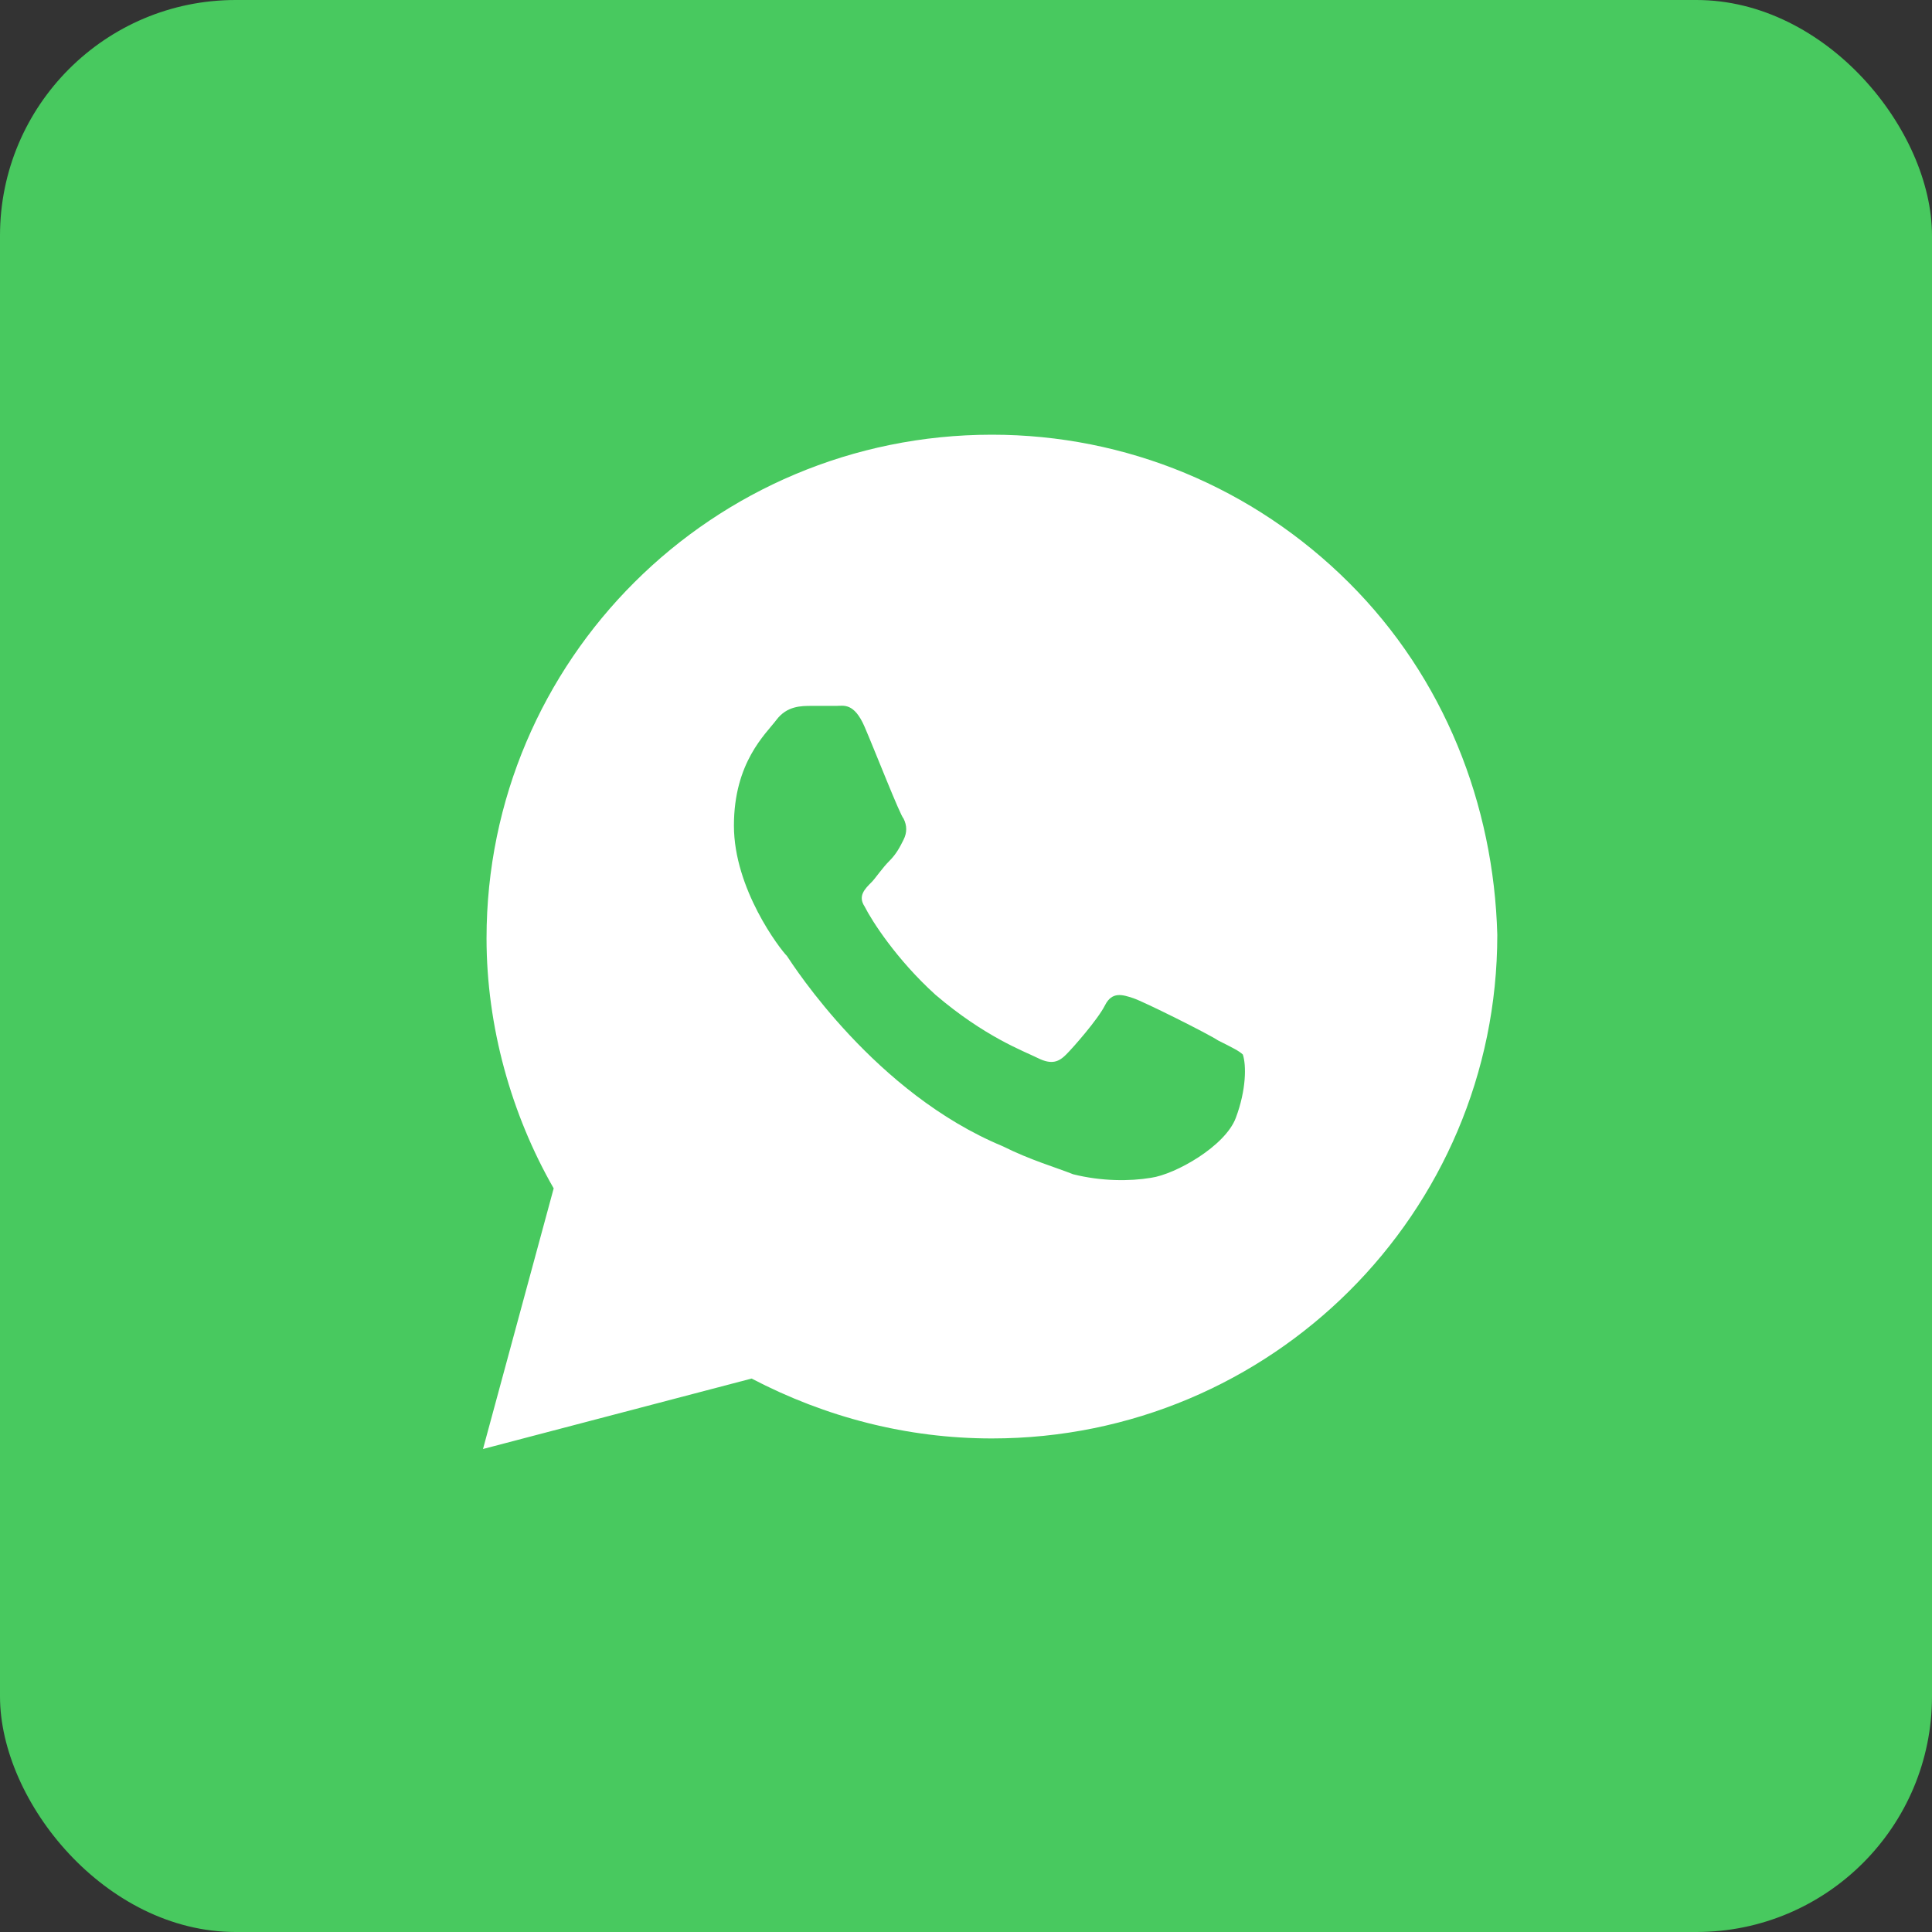
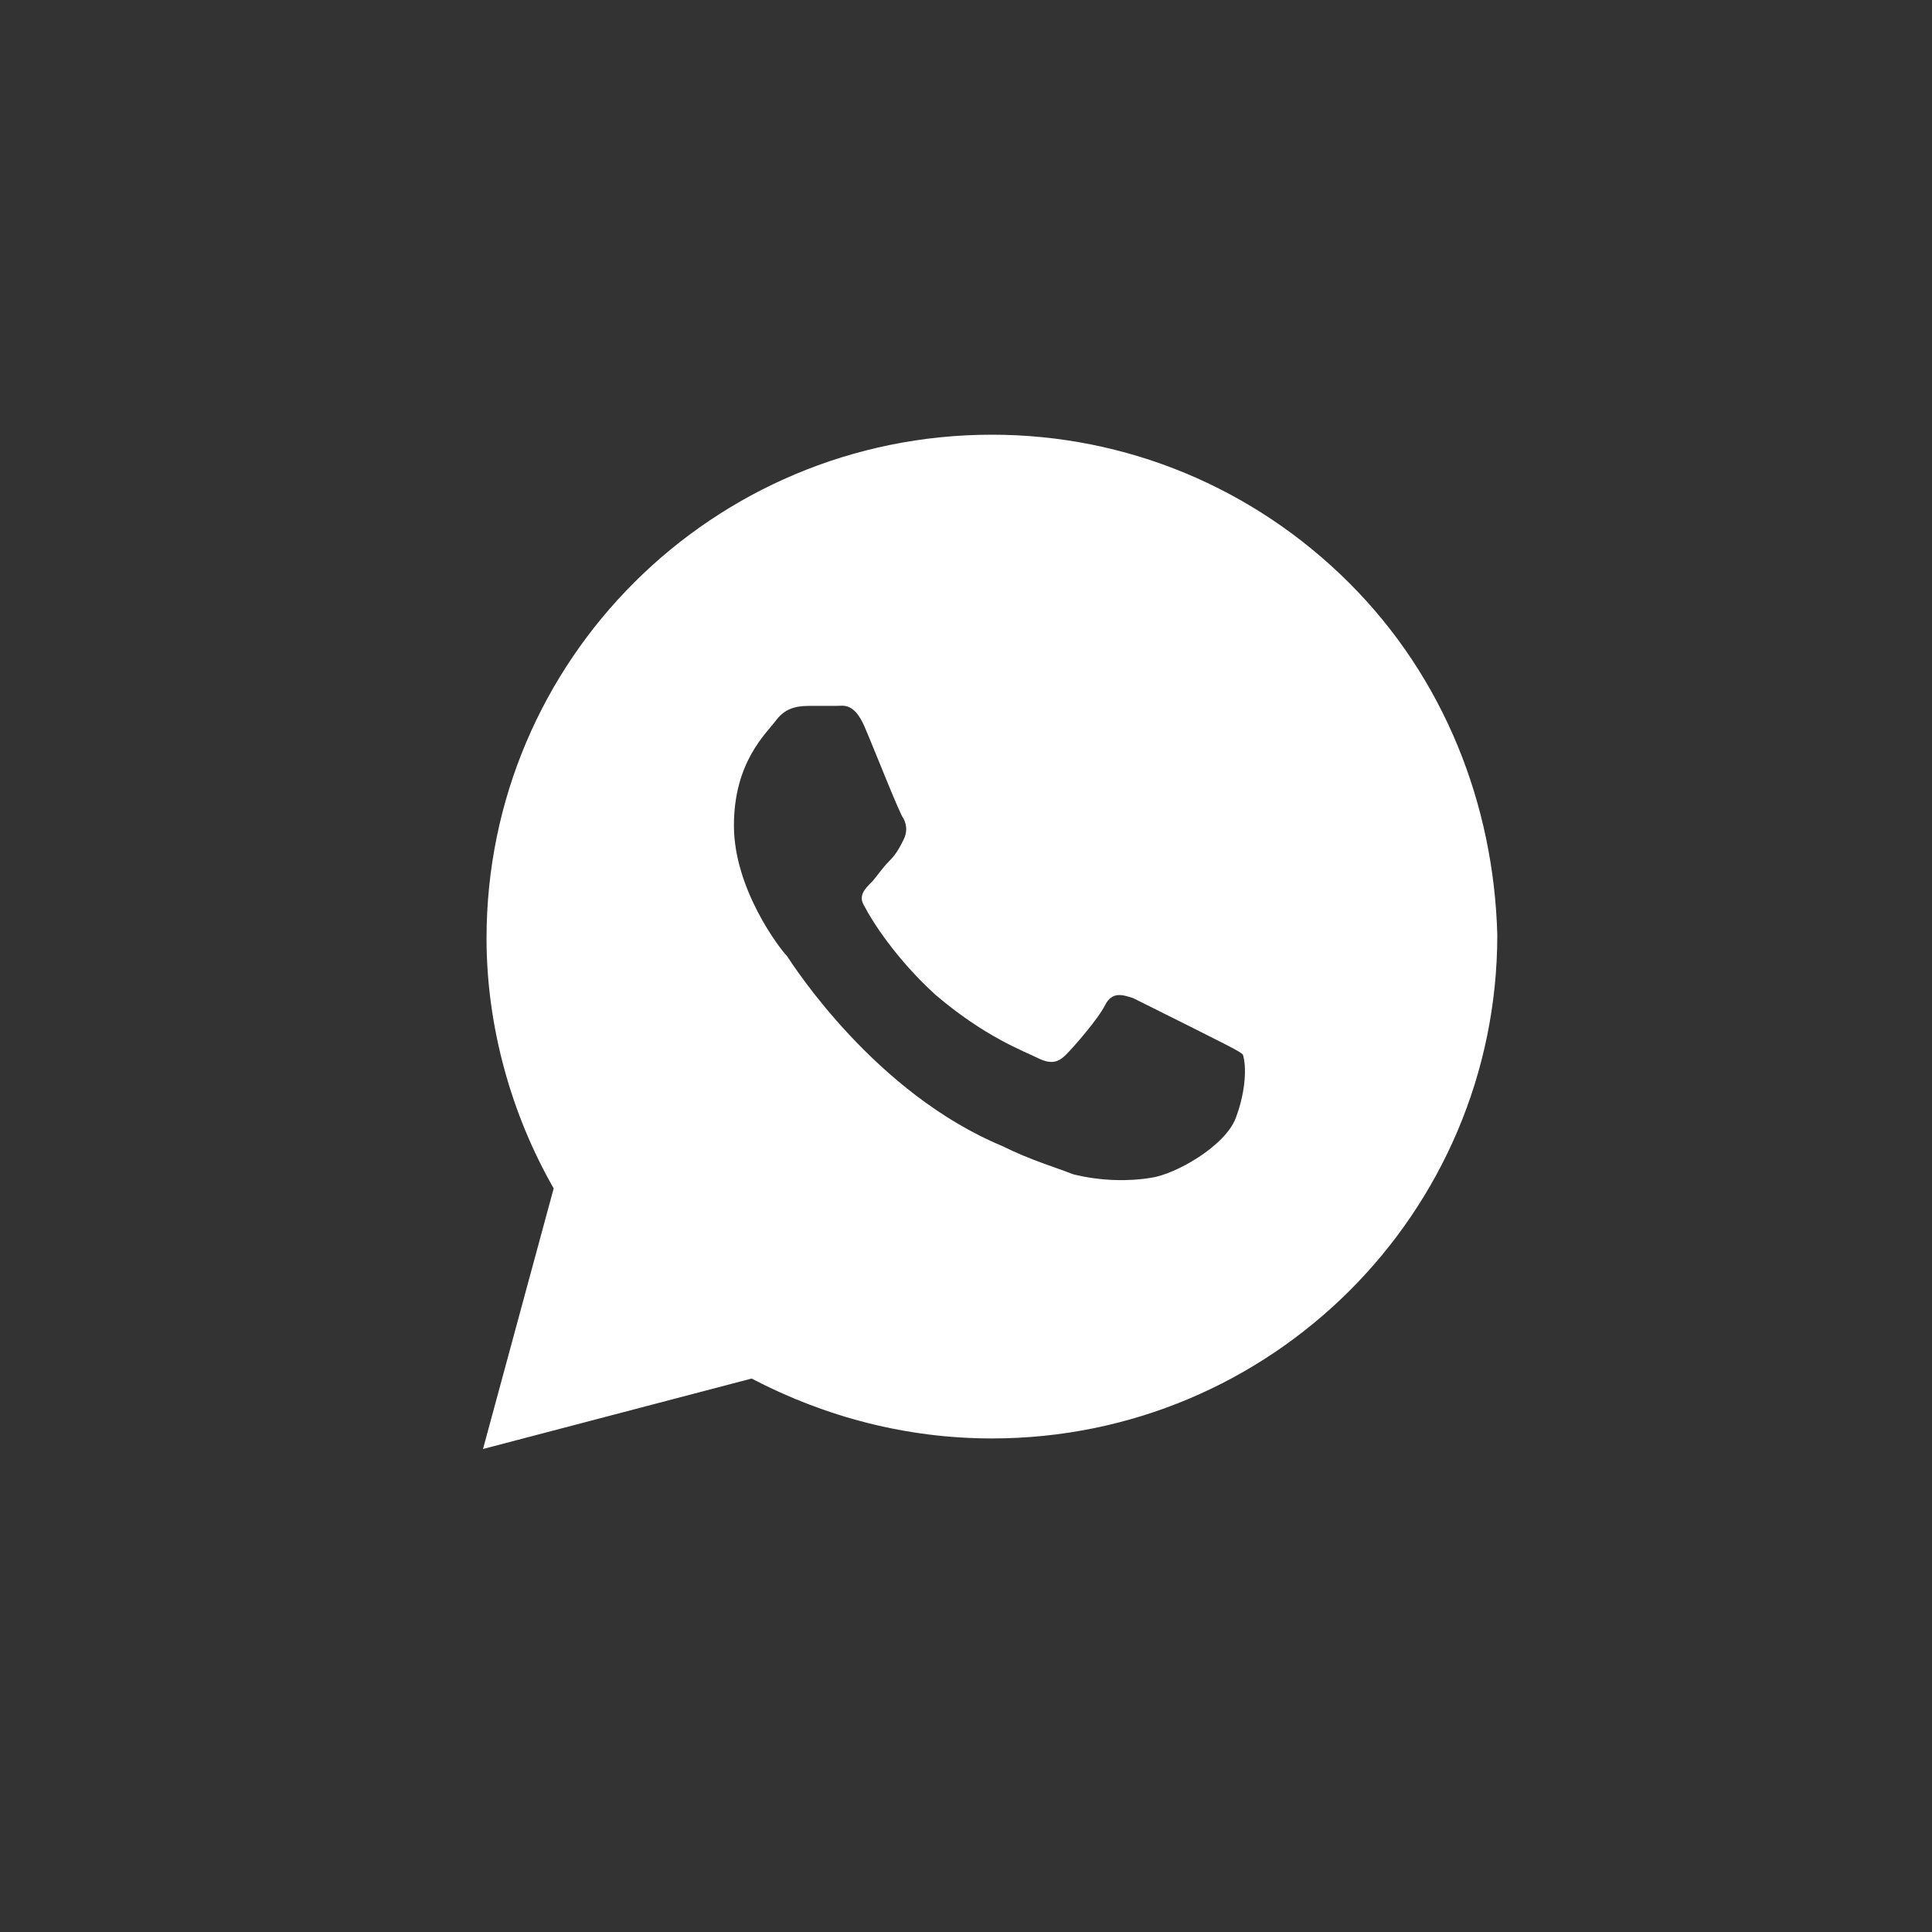
<svg xmlns="http://www.w3.org/2000/svg" width="41" height="41" viewBox="0 0 41 41" fill="none">
  <rect x="0" y="0" width="41" height="41" fill="#333333" stroke="none" />
-   <rect width="41" height="41" rx="5" fill="#48C95F" />
-   <path d="M28.625 12.364C26.6 10.346 23.9 9.225 21.05 9.225C15.125 9.225 10.325 14.008 10.325 19.913C10.325 21.781 10.85 23.65 11.75 25.219L10.25 30.75L15.95 29.255C17.525 30.077 19.25 30.526 21.05 30.526C26.975 30.526 31.775 25.742 31.775 19.838C31.7 17.073 30.65 14.382 28.625 12.364ZM26.225 23.725C26 24.323 24.95 24.92 24.425 24.995C23.975 25.07 23.375 25.07 22.775 24.92C22.4 24.771 21.875 24.622 21.275 24.323C18.575 23.201 16.85 20.511 16.7 20.287C16.55 20.137 15.575 18.866 15.575 17.521C15.575 16.176 16.25 15.578 16.475 15.279C16.7 14.98 17 14.98 17.225 14.98C17.375 14.98 17.6 14.98 17.75 14.98C17.9 14.98 18.125 14.905 18.35 15.428C18.575 15.952 19.1 17.297 19.175 17.372C19.25 17.521 19.25 17.671 19.175 17.82C19.1 17.97 19.025 18.119 18.875 18.269C18.725 18.418 18.575 18.642 18.5 18.717C18.35 18.866 18.2 19.016 18.35 19.24C18.5 19.539 19.025 20.361 19.85 21.109C20.9 22.006 21.725 22.305 22.025 22.454C22.325 22.604 22.475 22.529 22.625 22.379C22.775 22.23 23.3 21.632 23.45 21.333C23.6 21.034 23.825 21.109 24.05 21.183C24.275 21.258 25.625 21.931 25.85 22.08C26.15 22.23 26.3 22.305 26.375 22.379C26.45 22.604 26.45 23.127 26.225 23.725Z" fill="white" />
+   <path d="M28.625 12.364C26.6 10.346 23.9 9.225 21.05 9.225C15.125 9.225 10.325 14.008 10.325 19.913C10.325 21.781 10.85 23.65 11.75 25.219L10.25 30.75L15.95 29.255C17.525 30.077 19.25 30.526 21.05 30.526C26.975 30.526 31.775 25.742 31.775 19.838C31.7 17.073 30.65 14.382 28.625 12.364ZM26.225 23.725C26 24.323 24.95 24.92 24.425 24.995C23.975 25.07 23.375 25.07 22.775 24.92C22.4 24.771 21.875 24.622 21.275 24.323C18.575 23.201 16.85 20.511 16.7 20.287C16.55 20.137 15.575 18.866 15.575 17.521C15.575 16.176 16.25 15.578 16.475 15.279C16.7 14.98 17 14.98 17.225 14.98C17.375 14.98 17.6 14.98 17.75 14.98C17.9 14.98 18.125 14.905 18.35 15.428C18.575 15.952 19.1 17.297 19.175 17.372C19.25 17.521 19.25 17.671 19.175 17.82C19.1 17.97 19.025 18.119 18.875 18.269C18.725 18.418 18.575 18.642 18.5 18.717C18.35 18.866 18.2 19.016 18.35 19.24C18.5 19.539 19.025 20.361 19.85 21.109C20.9 22.006 21.725 22.305 22.025 22.454C22.325 22.604 22.475 22.529 22.625 22.379C22.775 22.23 23.3 21.632 23.45 21.333C23.6 21.034 23.825 21.109 24.05 21.183C26.15 22.23 26.3 22.305 26.375 22.379C26.45 22.604 26.45 23.127 26.225 23.725Z" fill="white" />
</svg>